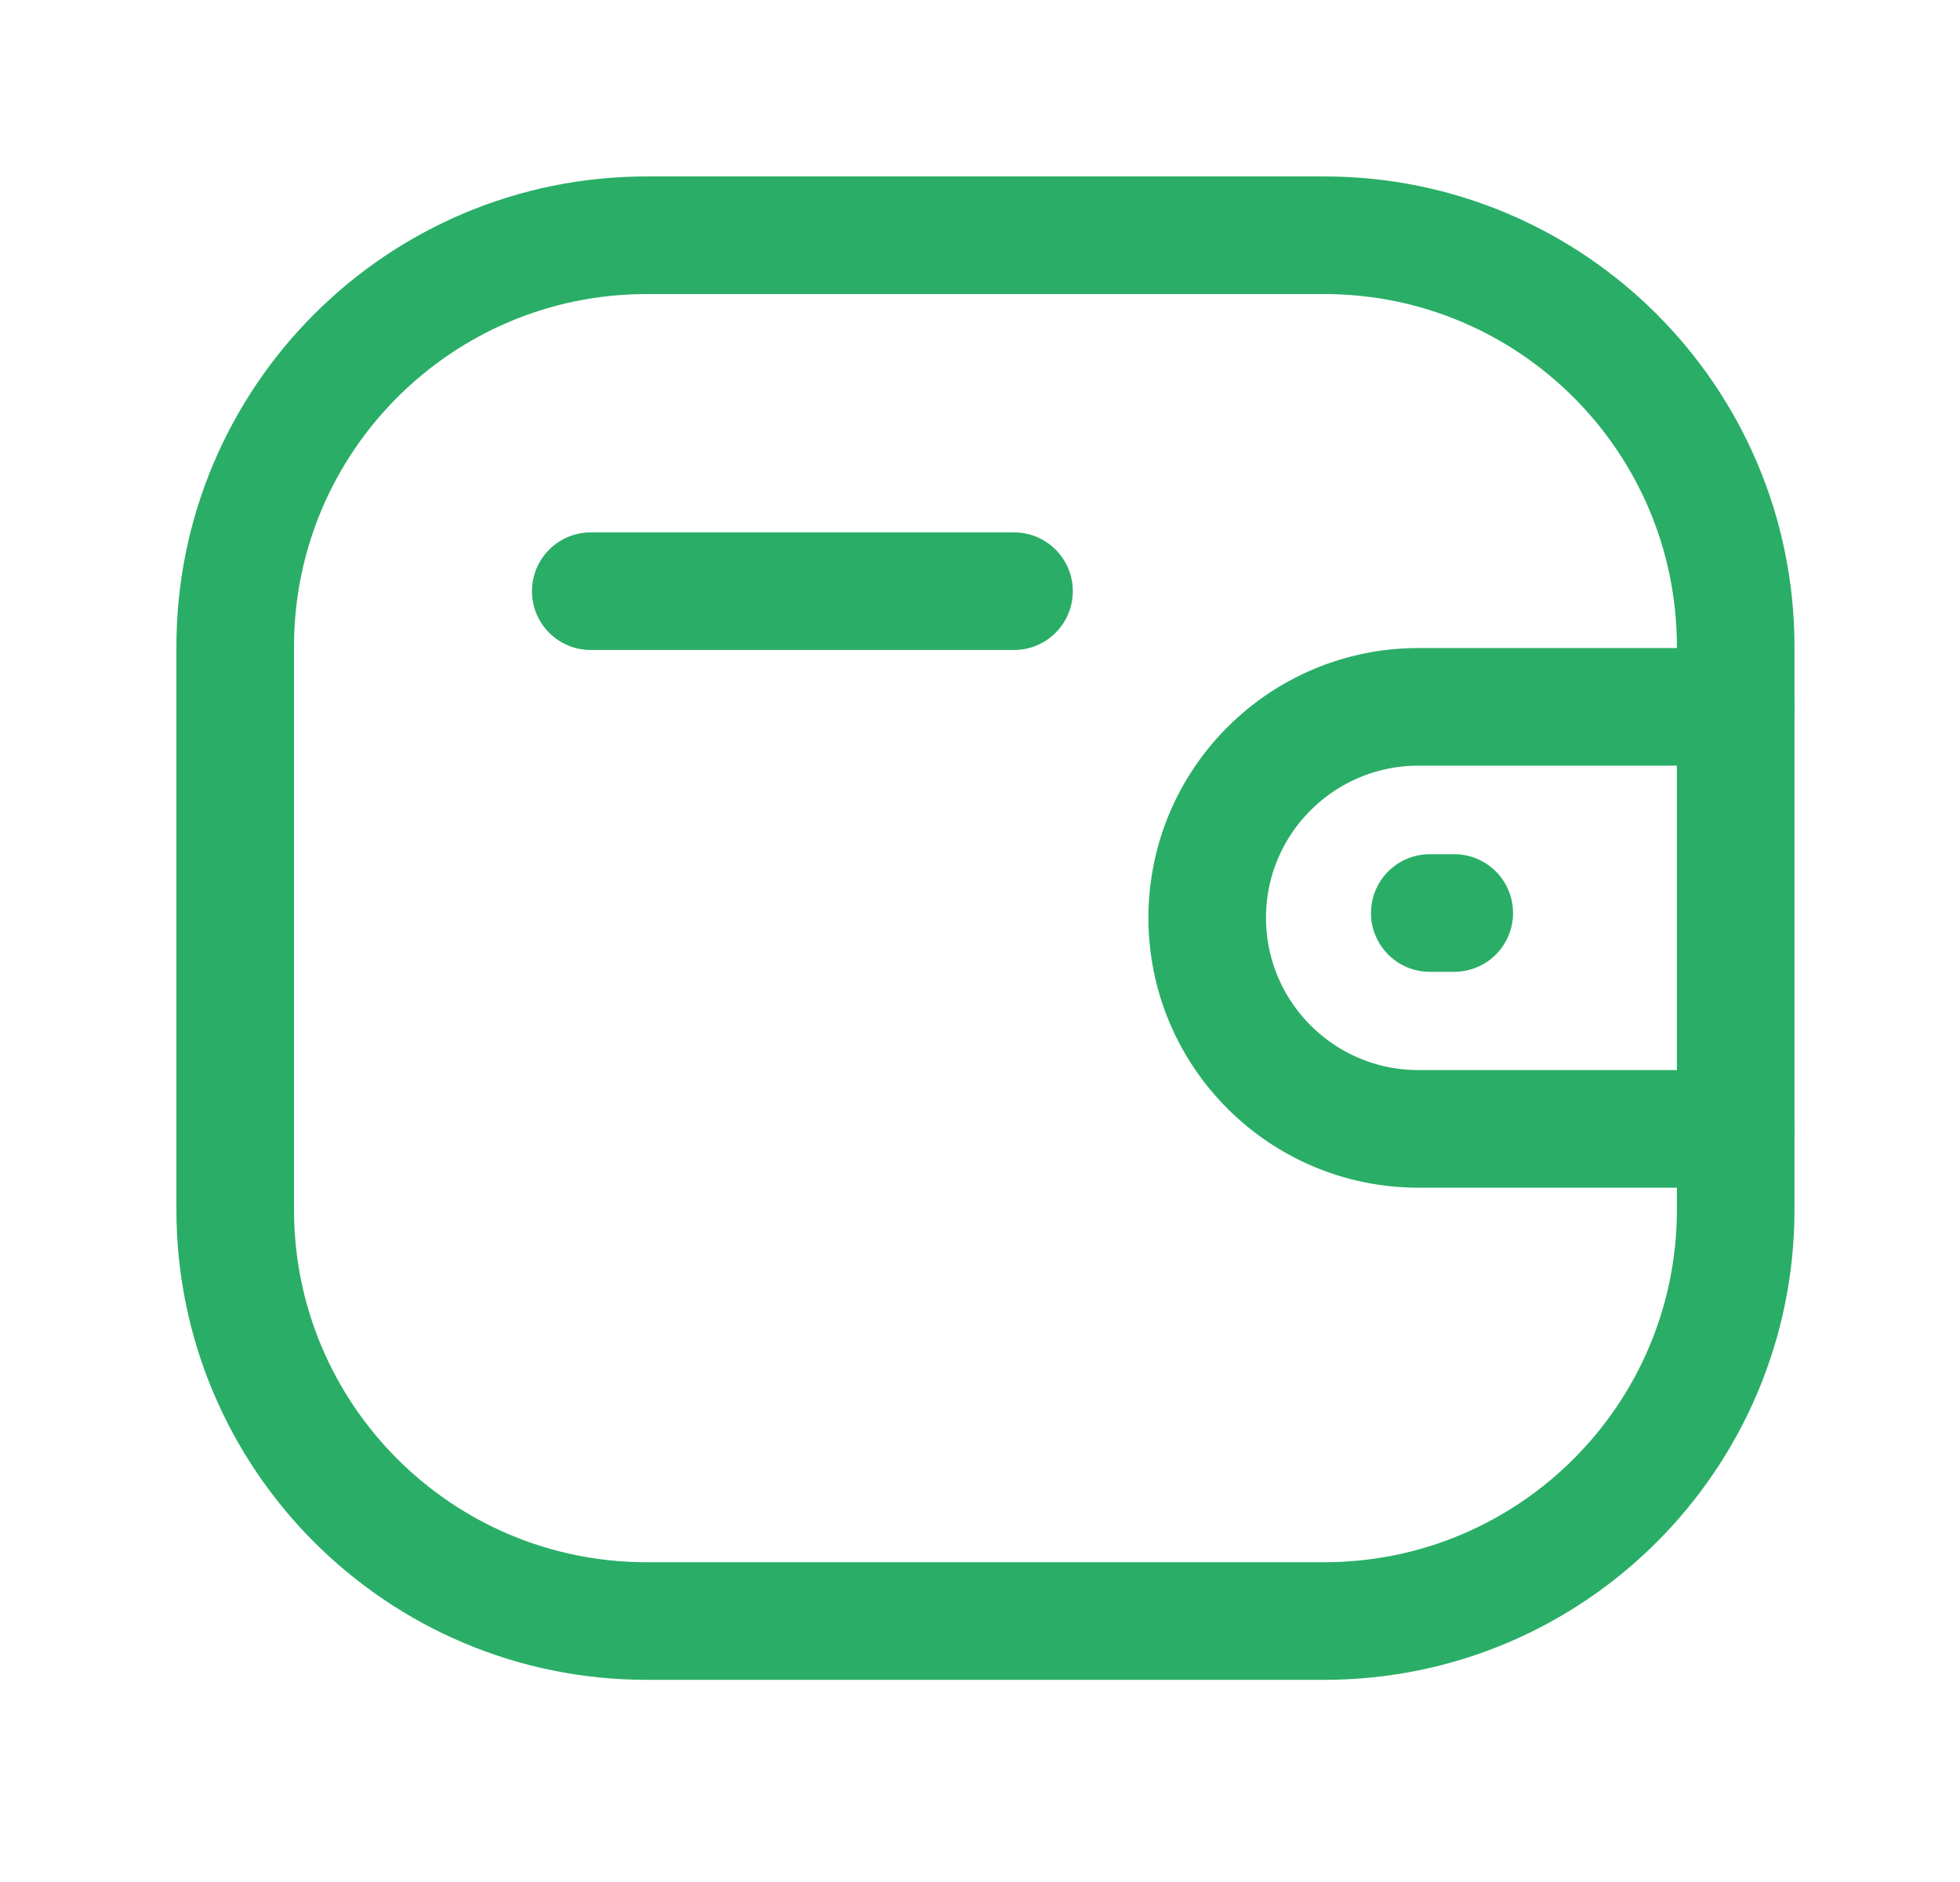
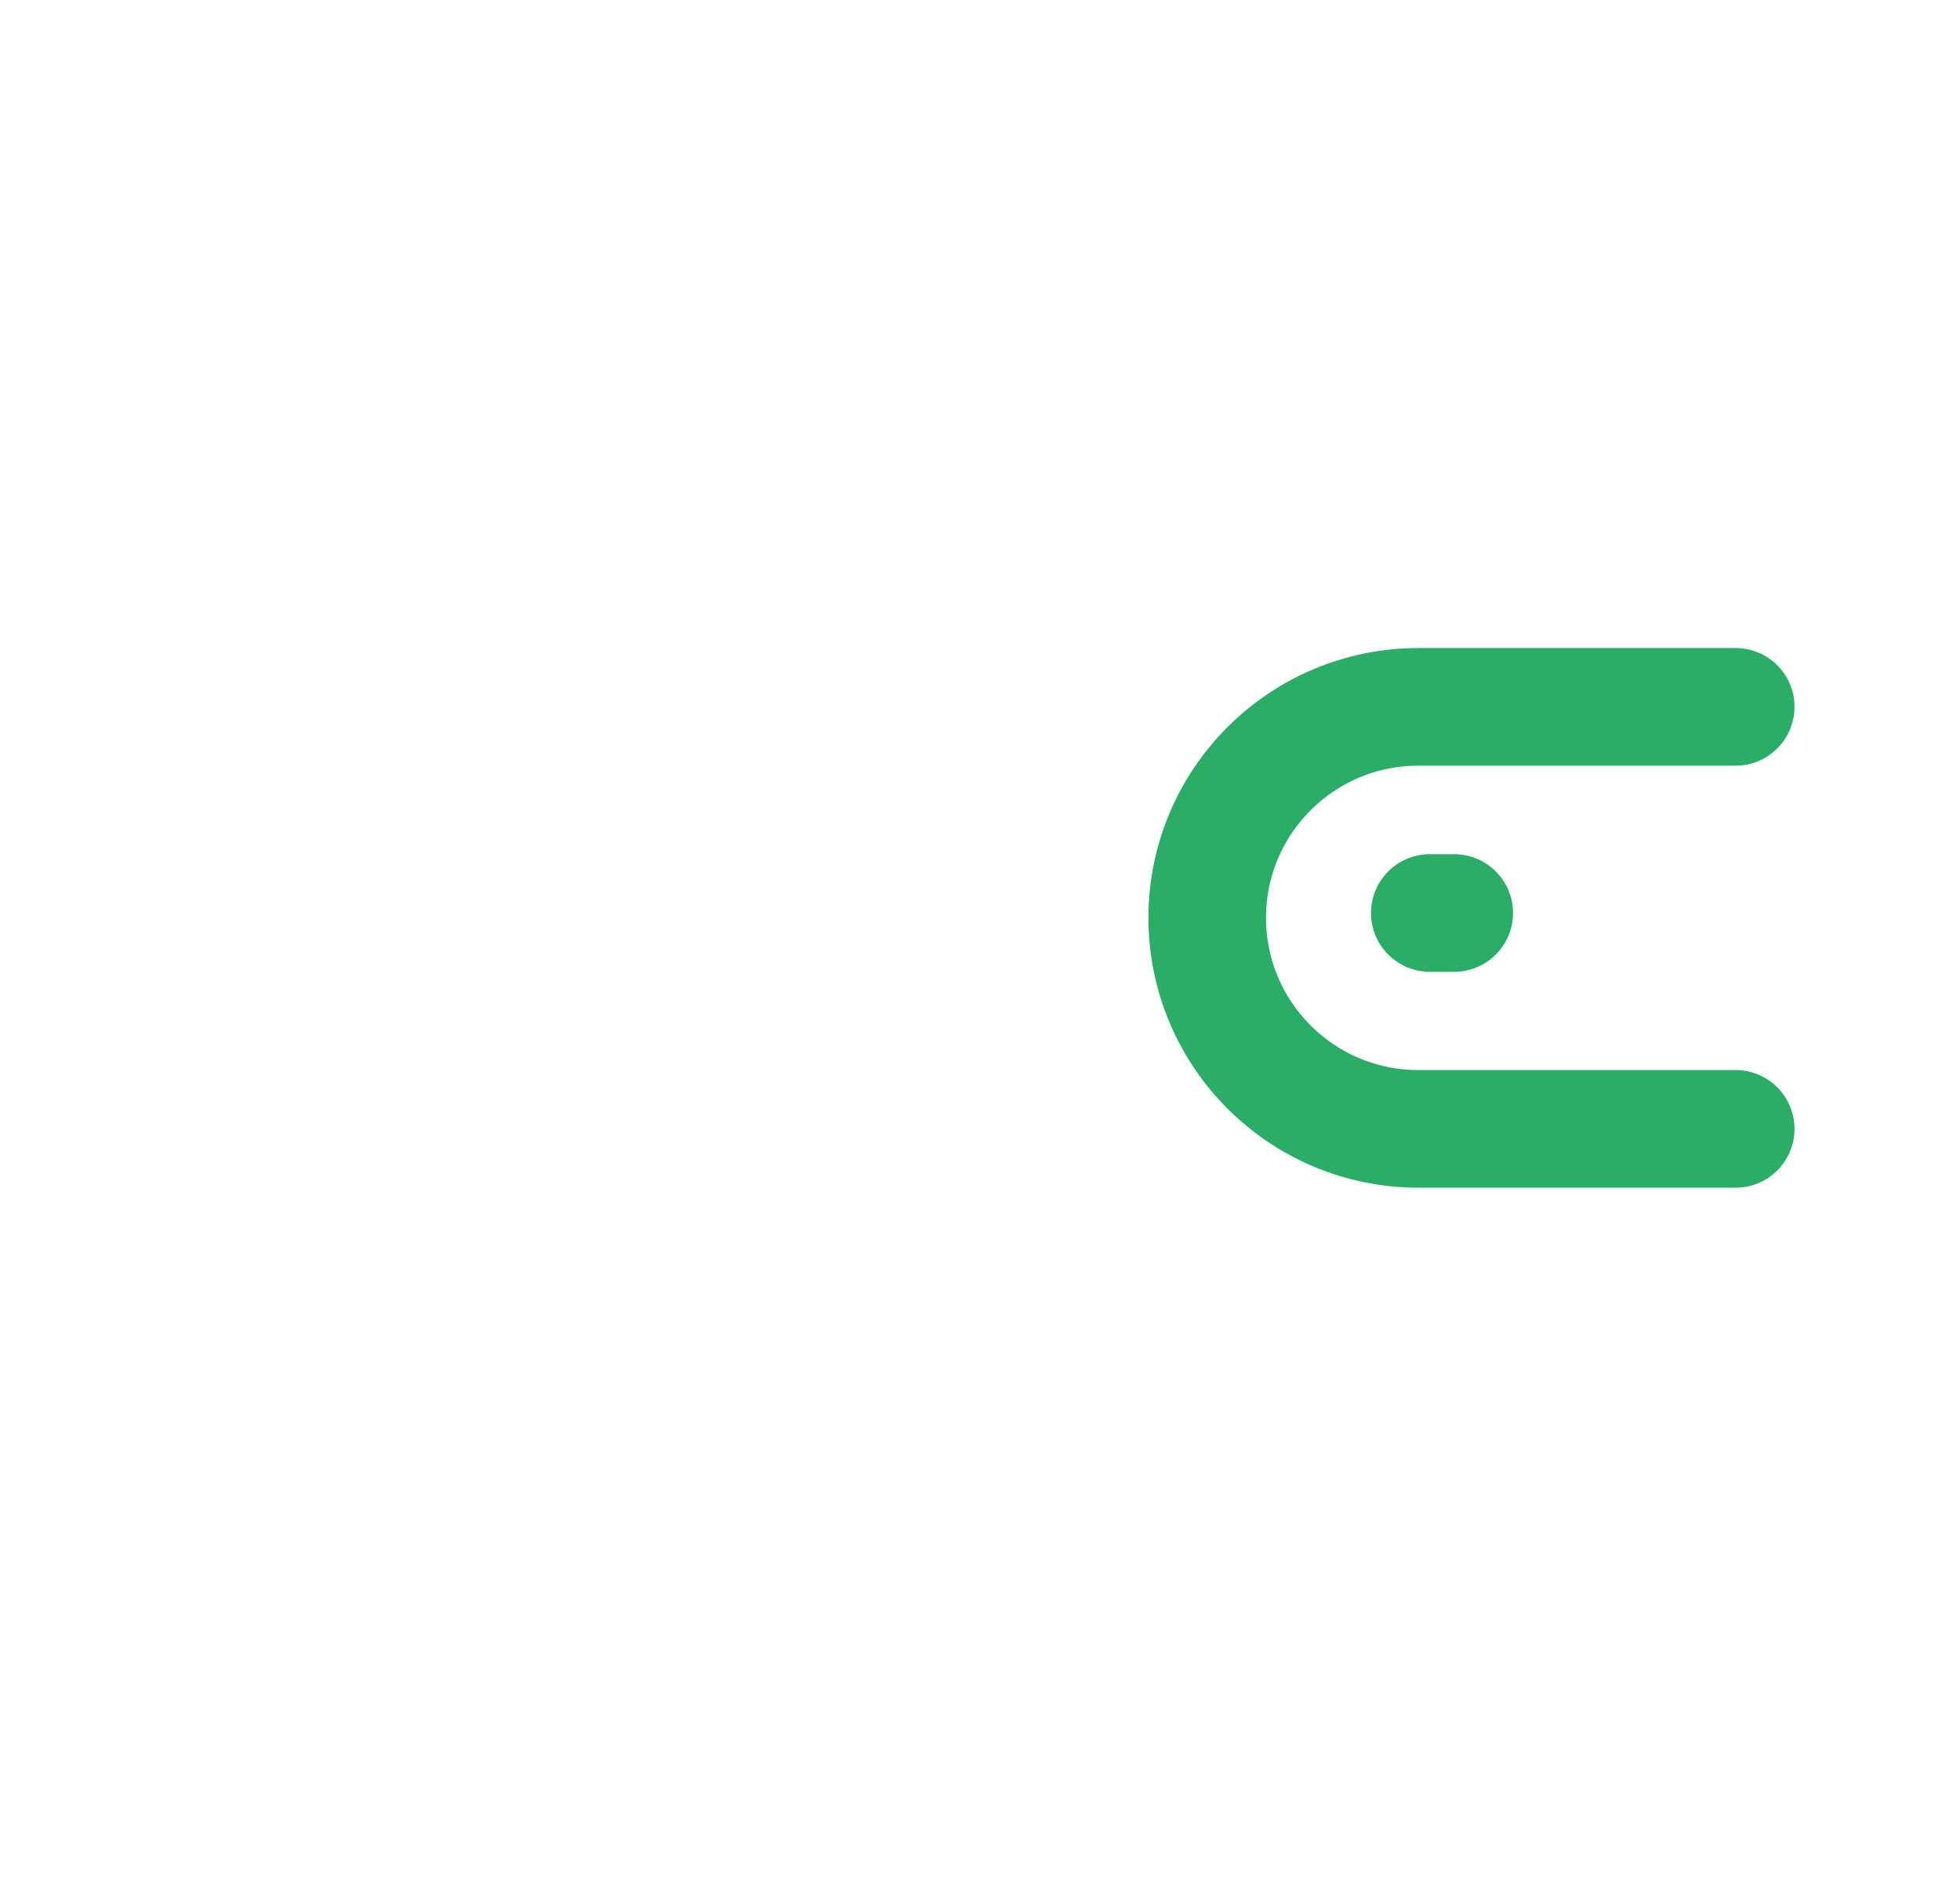
<svg xmlns="http://www.w3.org/2000/svg" width="25" height="24" viewBox="0 0 25 24" fill="none">
  <path d="M22.139 14.396H18.091C16.604 14.395 15.399 13.191 15.398 11.705C15.398 10.219 16.604 9.015 18.091 9.014H22.139" stroke="#2AAE67" stroke-width="1.5" stroke-linecap="round" stroke-linejoin="round" />
  <path d="M18.549 11.643H18.237" stroke="#2AAE67" stroke-width="1.5" stroke-linecap="round" stroke-linejoin="round" />
-   <path fill-rule="evenodd" clip-rule="evenodd" d="M8.248 3H16.891C19.789 3 22.139 5.35 22.139 8.248V15.425C22.139 18.323 19.789 20.672 16.891 20.672H8.248C5.35 20.672 3 18.323 3 15.425V8.248C3 5.35 5.35 3 8.248 3Z" stroke="#2AAE67" stroke-width="1.5" stroke-linecap="round" stroke-linejoin="round" />
-   <path d="M7.535 7.539H12.934" stroke="#2AAE67" stroke-width="1.5" stroke-linecap="round" stroke-linejoin="round" />
</svg>